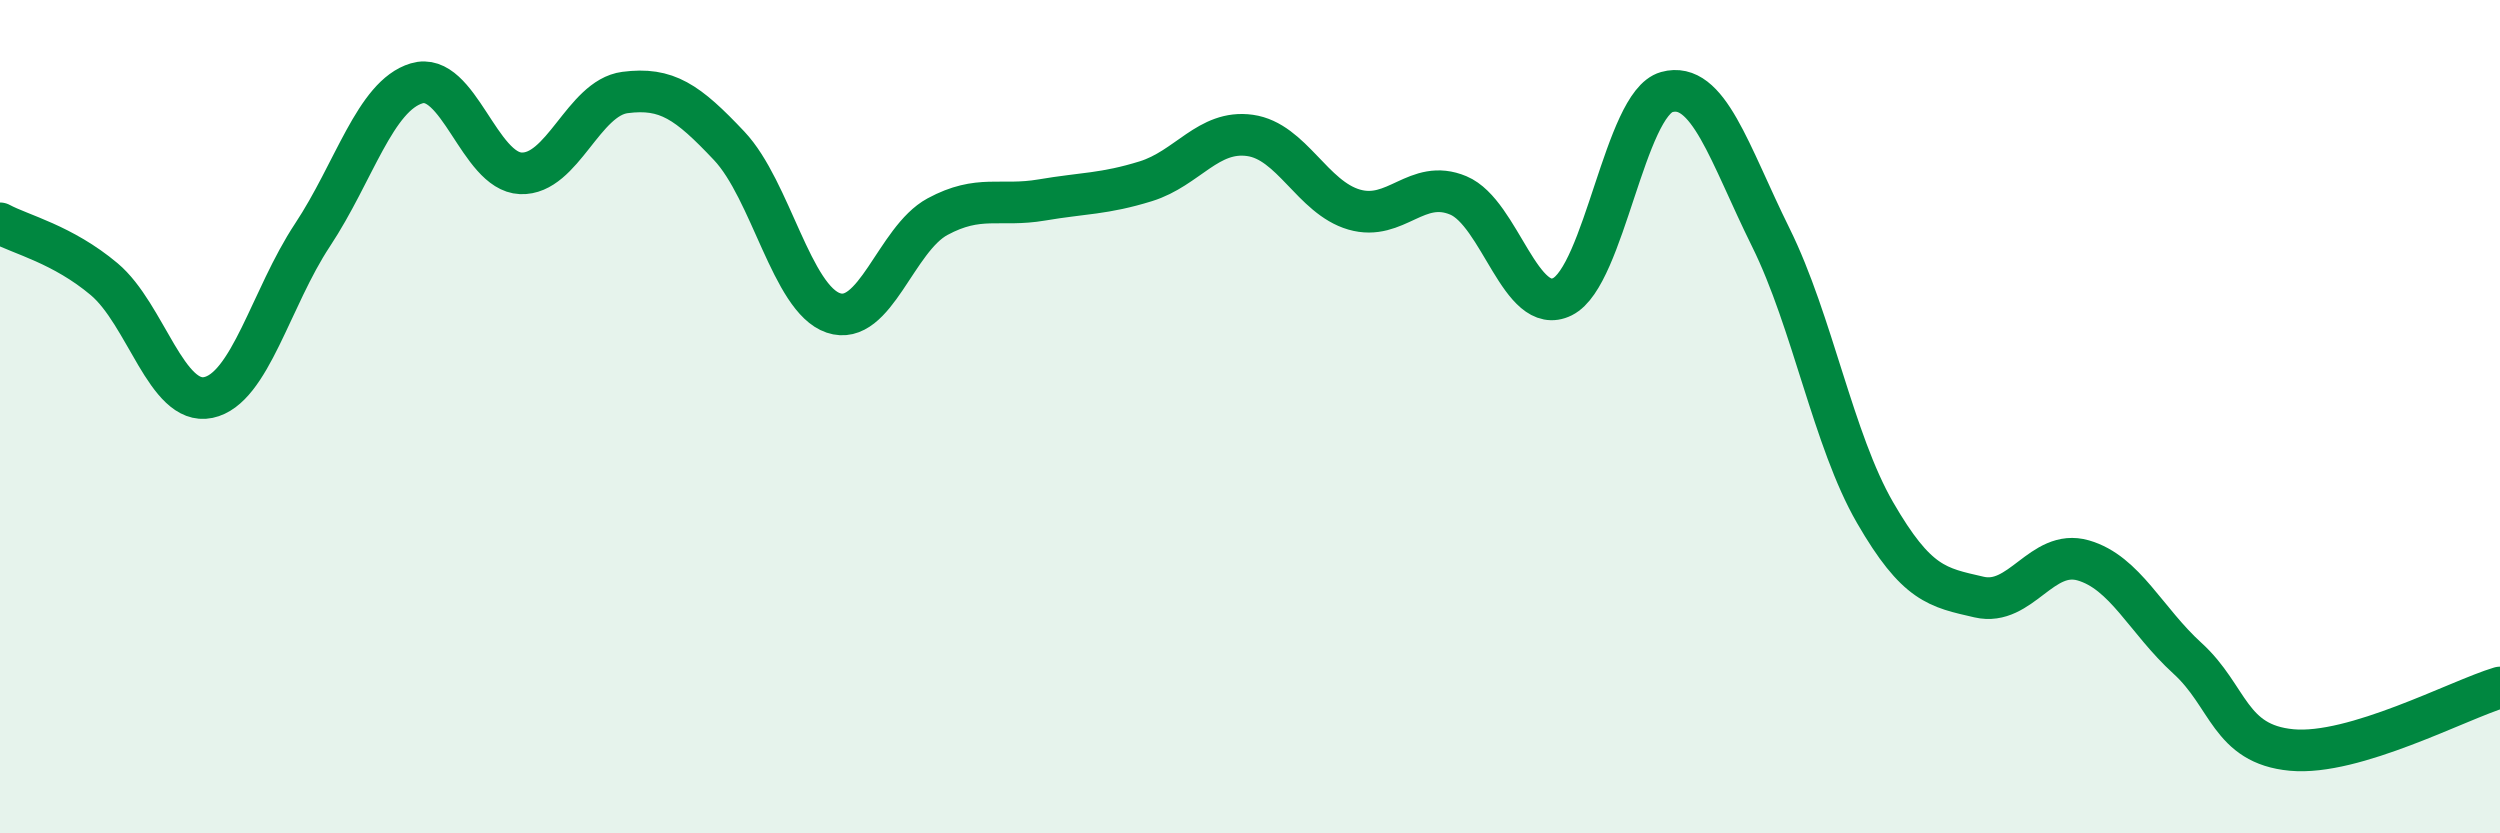
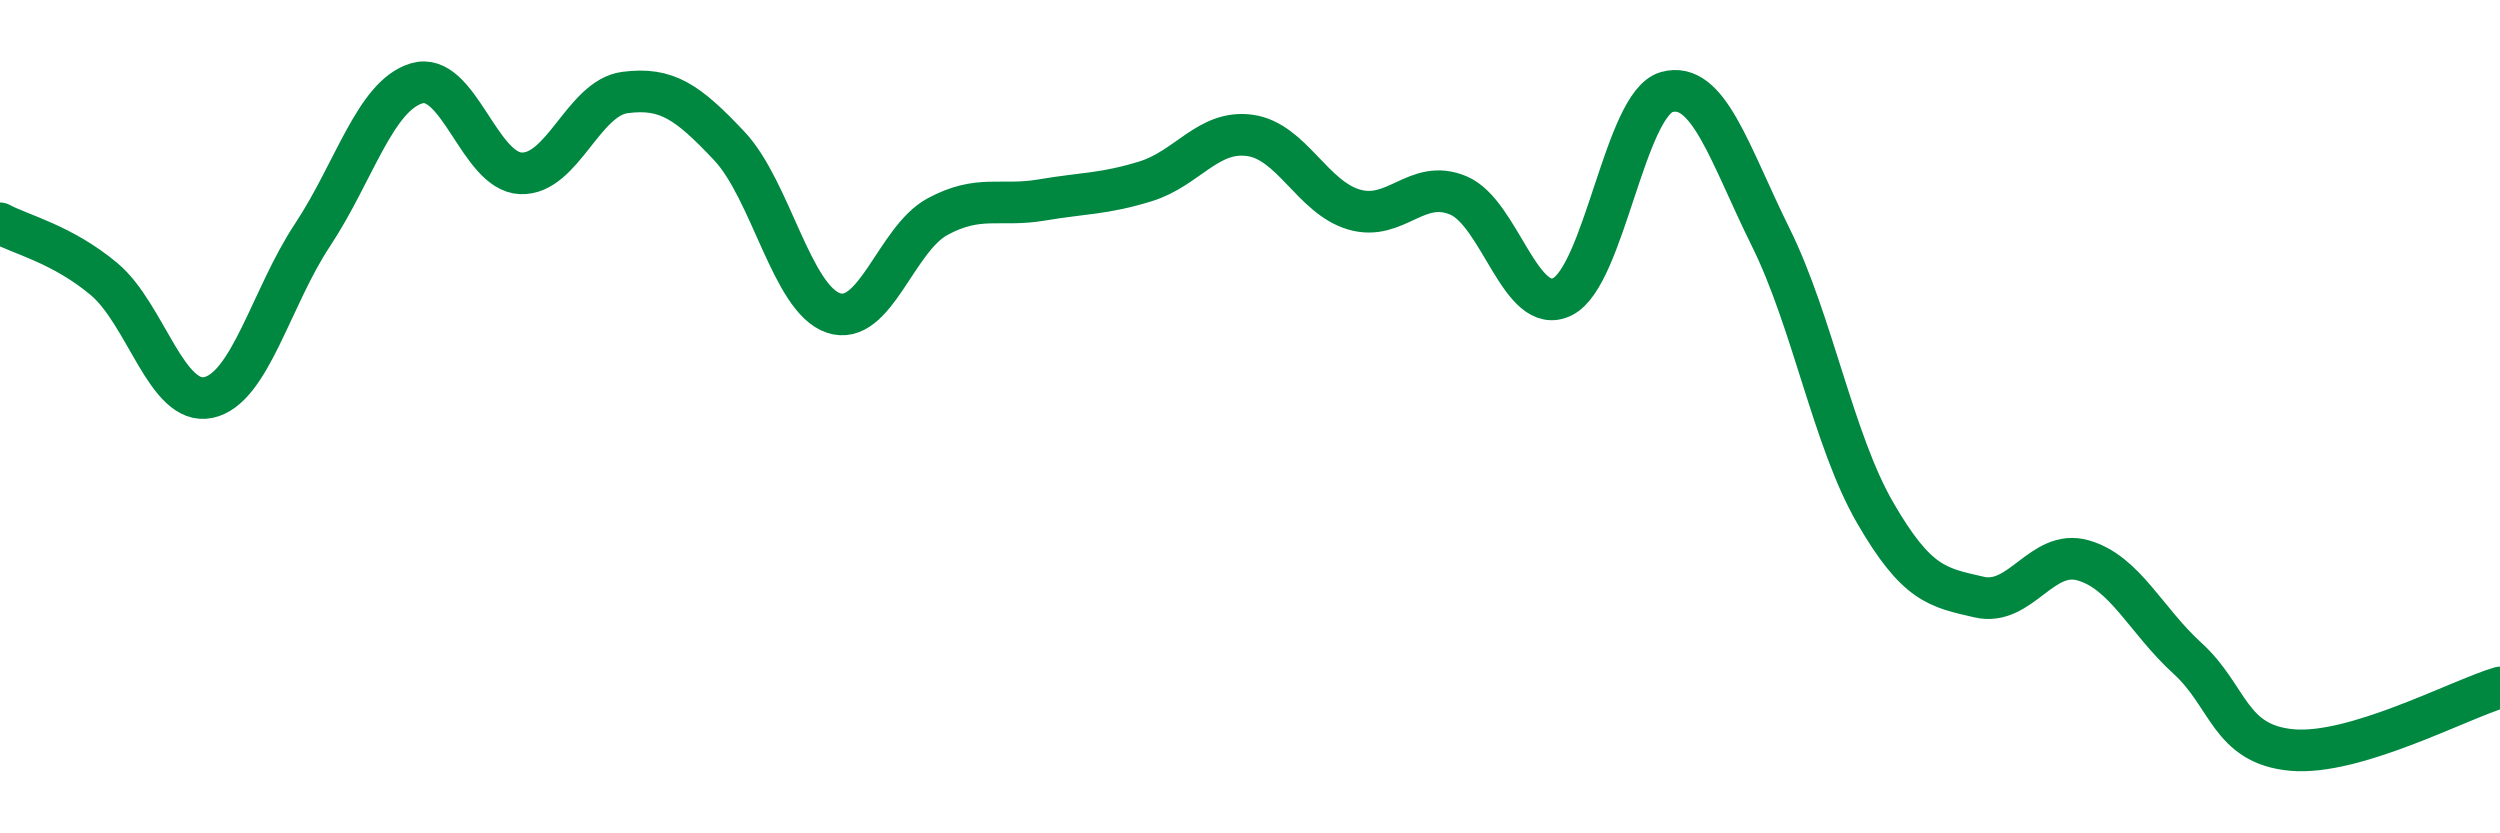
<svg xmlns="http://www.w3.org/2000/svg" width="60" height="20" viewBox="0 0 60 20">
-   <path d="M 0,5.36 C 0.5,5.63 1.5,5.86 2.5,6.7 C 3.5,7.54 4,9.75 5,9.54 C 6,9.33 6.5,7.15 7.5,5.64 C 8.5,4.13 9,2.3 10,2 C 11,1.7 11.5,4.12 12.5,4.16 C 13.5,4.2 14,2.35 15,2.22 C 16,2.09 16.5,2.44 17.5,3.5 C 18.5,4.56 19,7.17 20,7.51 C 21,7.85 21.5,5.74 22.5,5.2 C 23.5,4.66 24,4.97 25,4.8 C 26,4.63 26.5,4.66 27.5,4.35 C 28.5,4.04 29,3.11 30,3.25 C 31,3.39 31.5,4.74 32.5,5.03 C 33.5,5.32 34,4.27 35,4.69 C 36,5.11 36.5,7.62 37.5,7.12 C 38.5,6.62 39,2.49 40,2.21 C 41,1.93 41.5,3.68 42.5,5.7 C 43.5,7.72 44,10.57 45,12.3 C 46,14.03 46.5,14.1 47.5,14.33 C 48.5,14.56 49,13.16 50,13.45 C 51,13.74 51.5,14.89 52.5,15.8 C 53.5,16.71 53.5,17.86 55,18 C 56.5,18.14 59,16.8 60,16.5L60 20L0 20Z" fill="#008740" opacity="0.1" stroke-linecap="round" stroke-linejoin="round" />
  <path d="M 0,5.36 C 0.5,5.63 1.5,5.86 2.5,6.7 C 3.5,7.54 4,9.75 5,9.54 C 6,9.33 6.5,7.15 7.5,5.64 C 8.5,4.13 9,2.3 10,2 C 11,1.7 11.5,4.12 12.5,4.16 C 13.5,4.2 14,2.35 15,2.22 C 16,2.09 16.5,2.44 17.5,3.5 C 18.5,4.56 19,7.17 20,7.51 C 21,7.85 21.5,5.74 22.5,5.2 C 23.5,4.66 24,4.97 25,4.8 C 26,4.63 26.5,4.66 27.5,4.35 C 28.5,4.04 29,3.11 30,3.25 C 31,3.39 31.5,4.74 32.5,5.03 C 33.5,5.32 34,4.27 35,4.69 C 36,5.11 36.5,7.62 37.5,7.12 C 38.5,6.62 39,2.49 40,2.21 C 41,1.93 41.5,3.68 42.5,5.7 C 43.5,7.72 44,10.57 45,12.3 C 46,14.03 46.5,14.1 47.5,14.33 C 48.5,14.56 49,13.16 50,13.45 C 51,13.74 51.5,14.89 52.5,15.8 C 53.5,16.71 53.5,17.86 55,18 C 56.5,18.14 59,16.8 60,16.5" stroke="#008740" stroke-width="1" fill="none" stroke-linecap="round" stroke-linejoin="round" />
</svg>